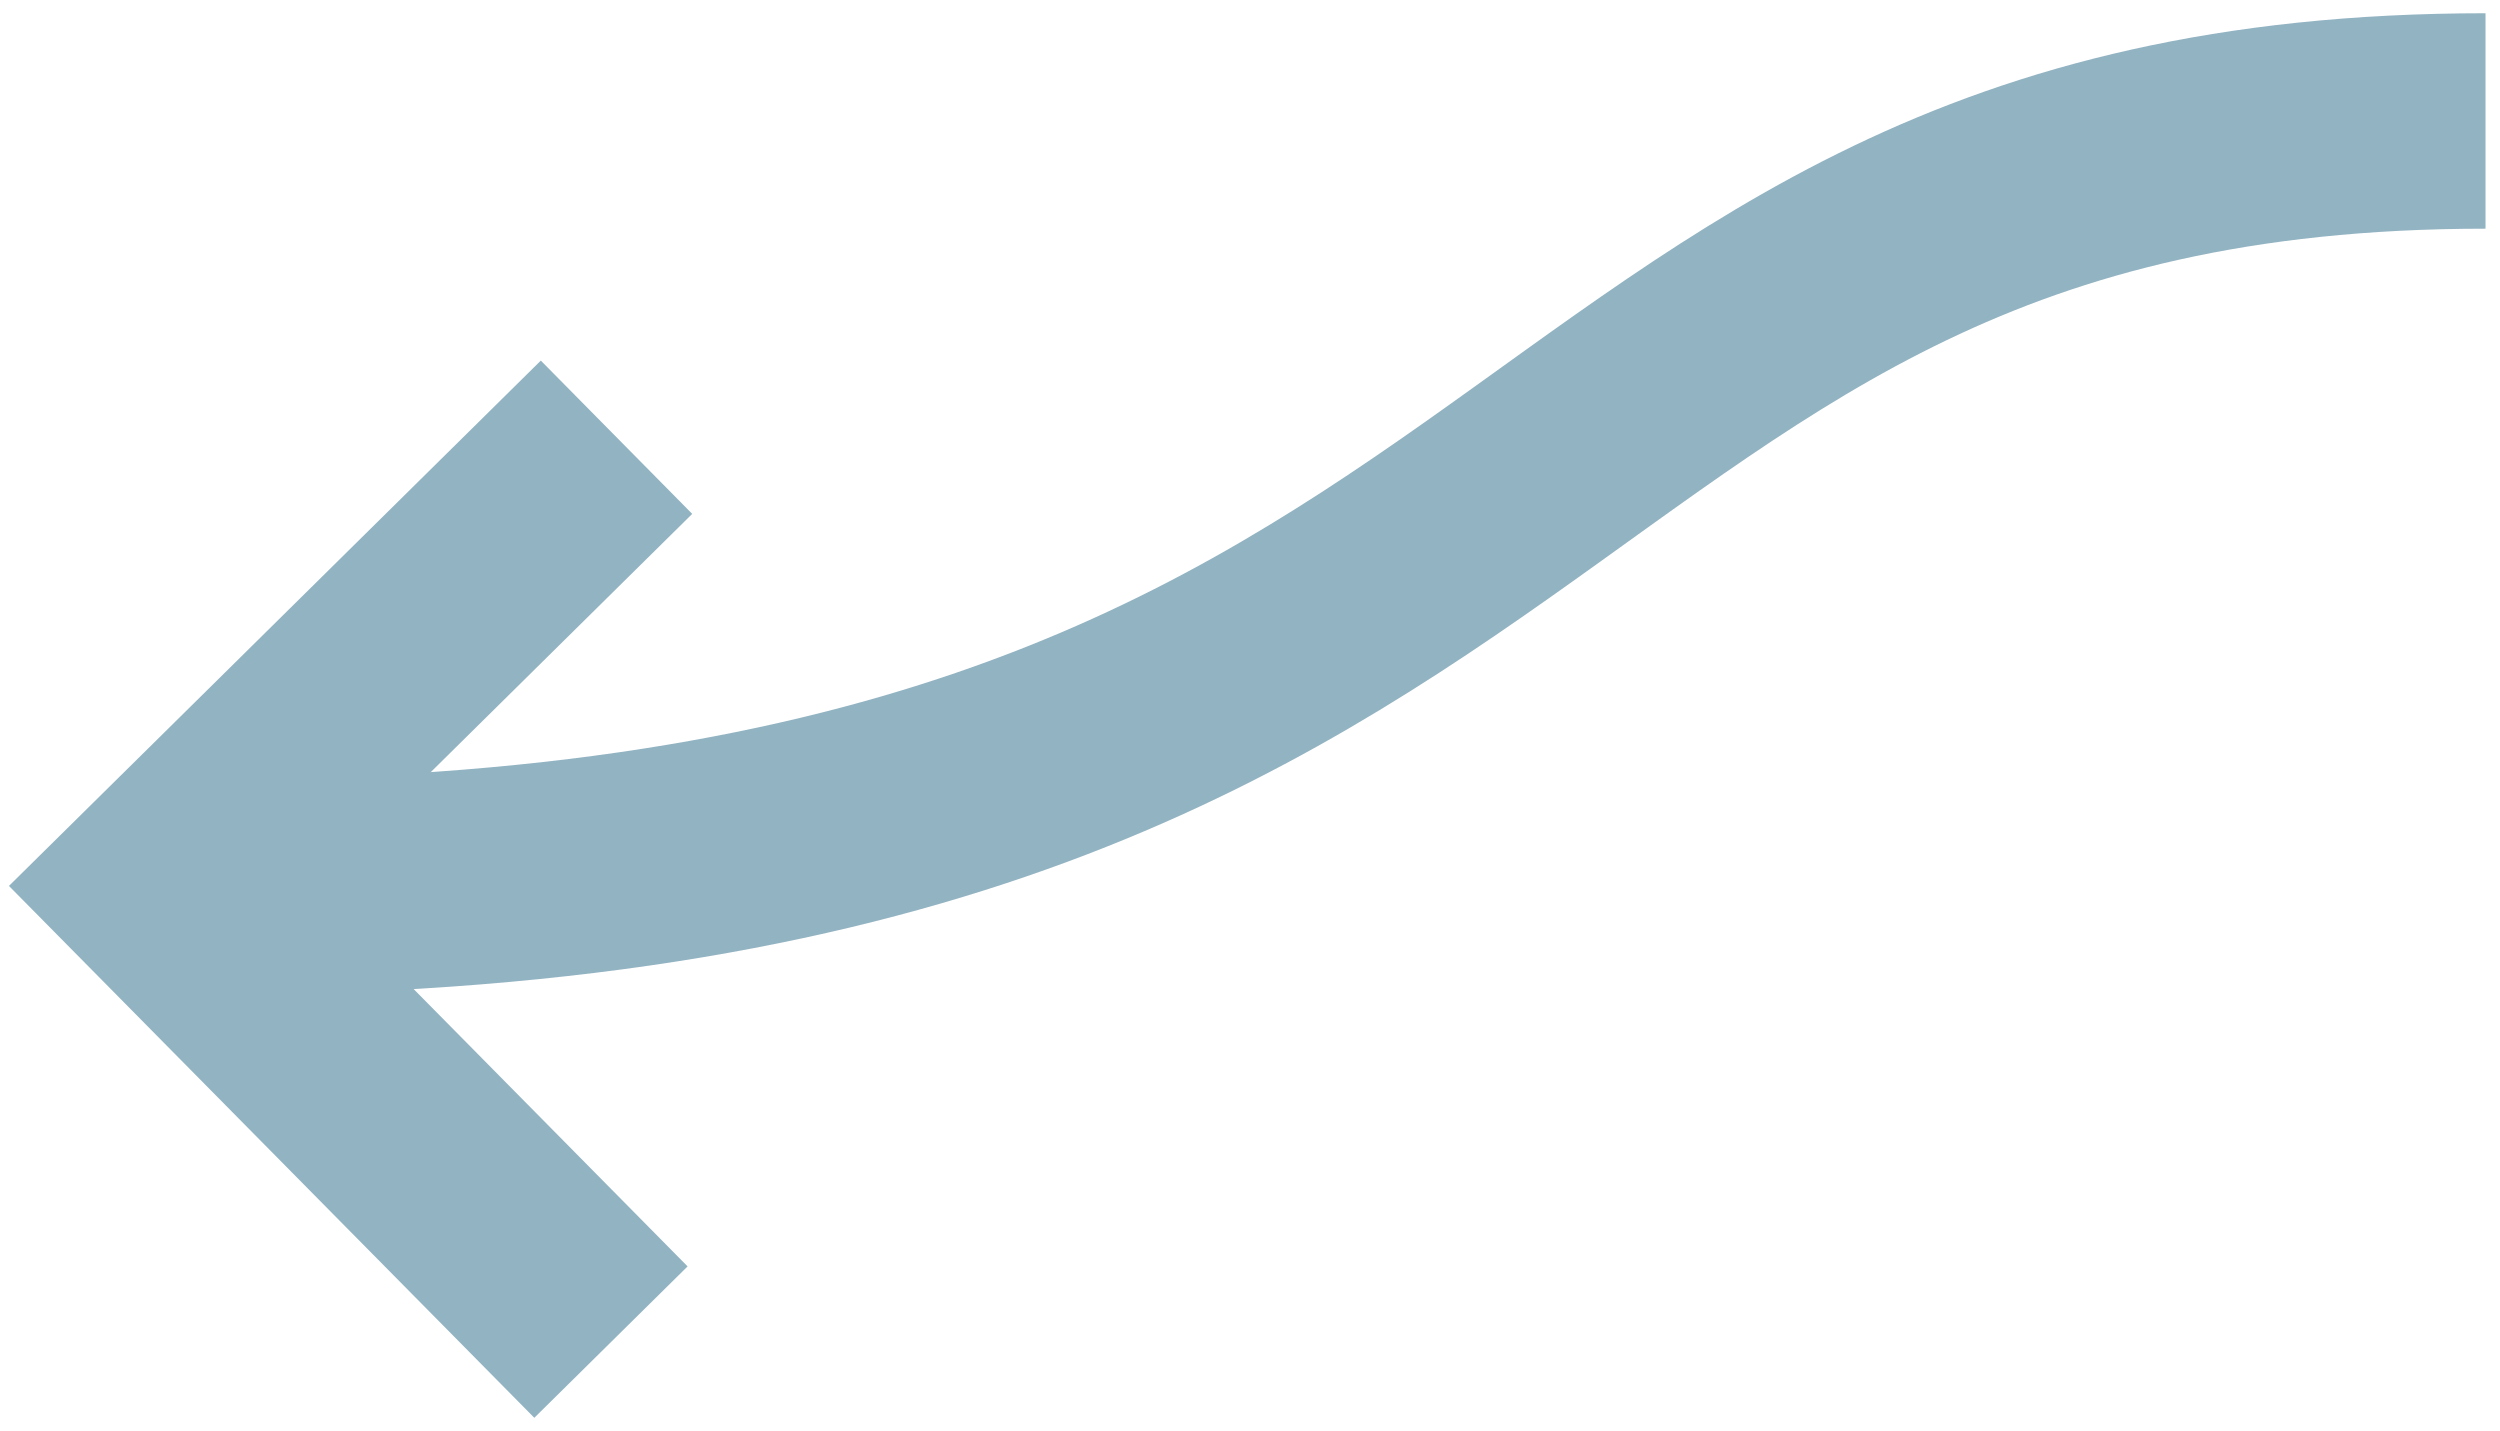
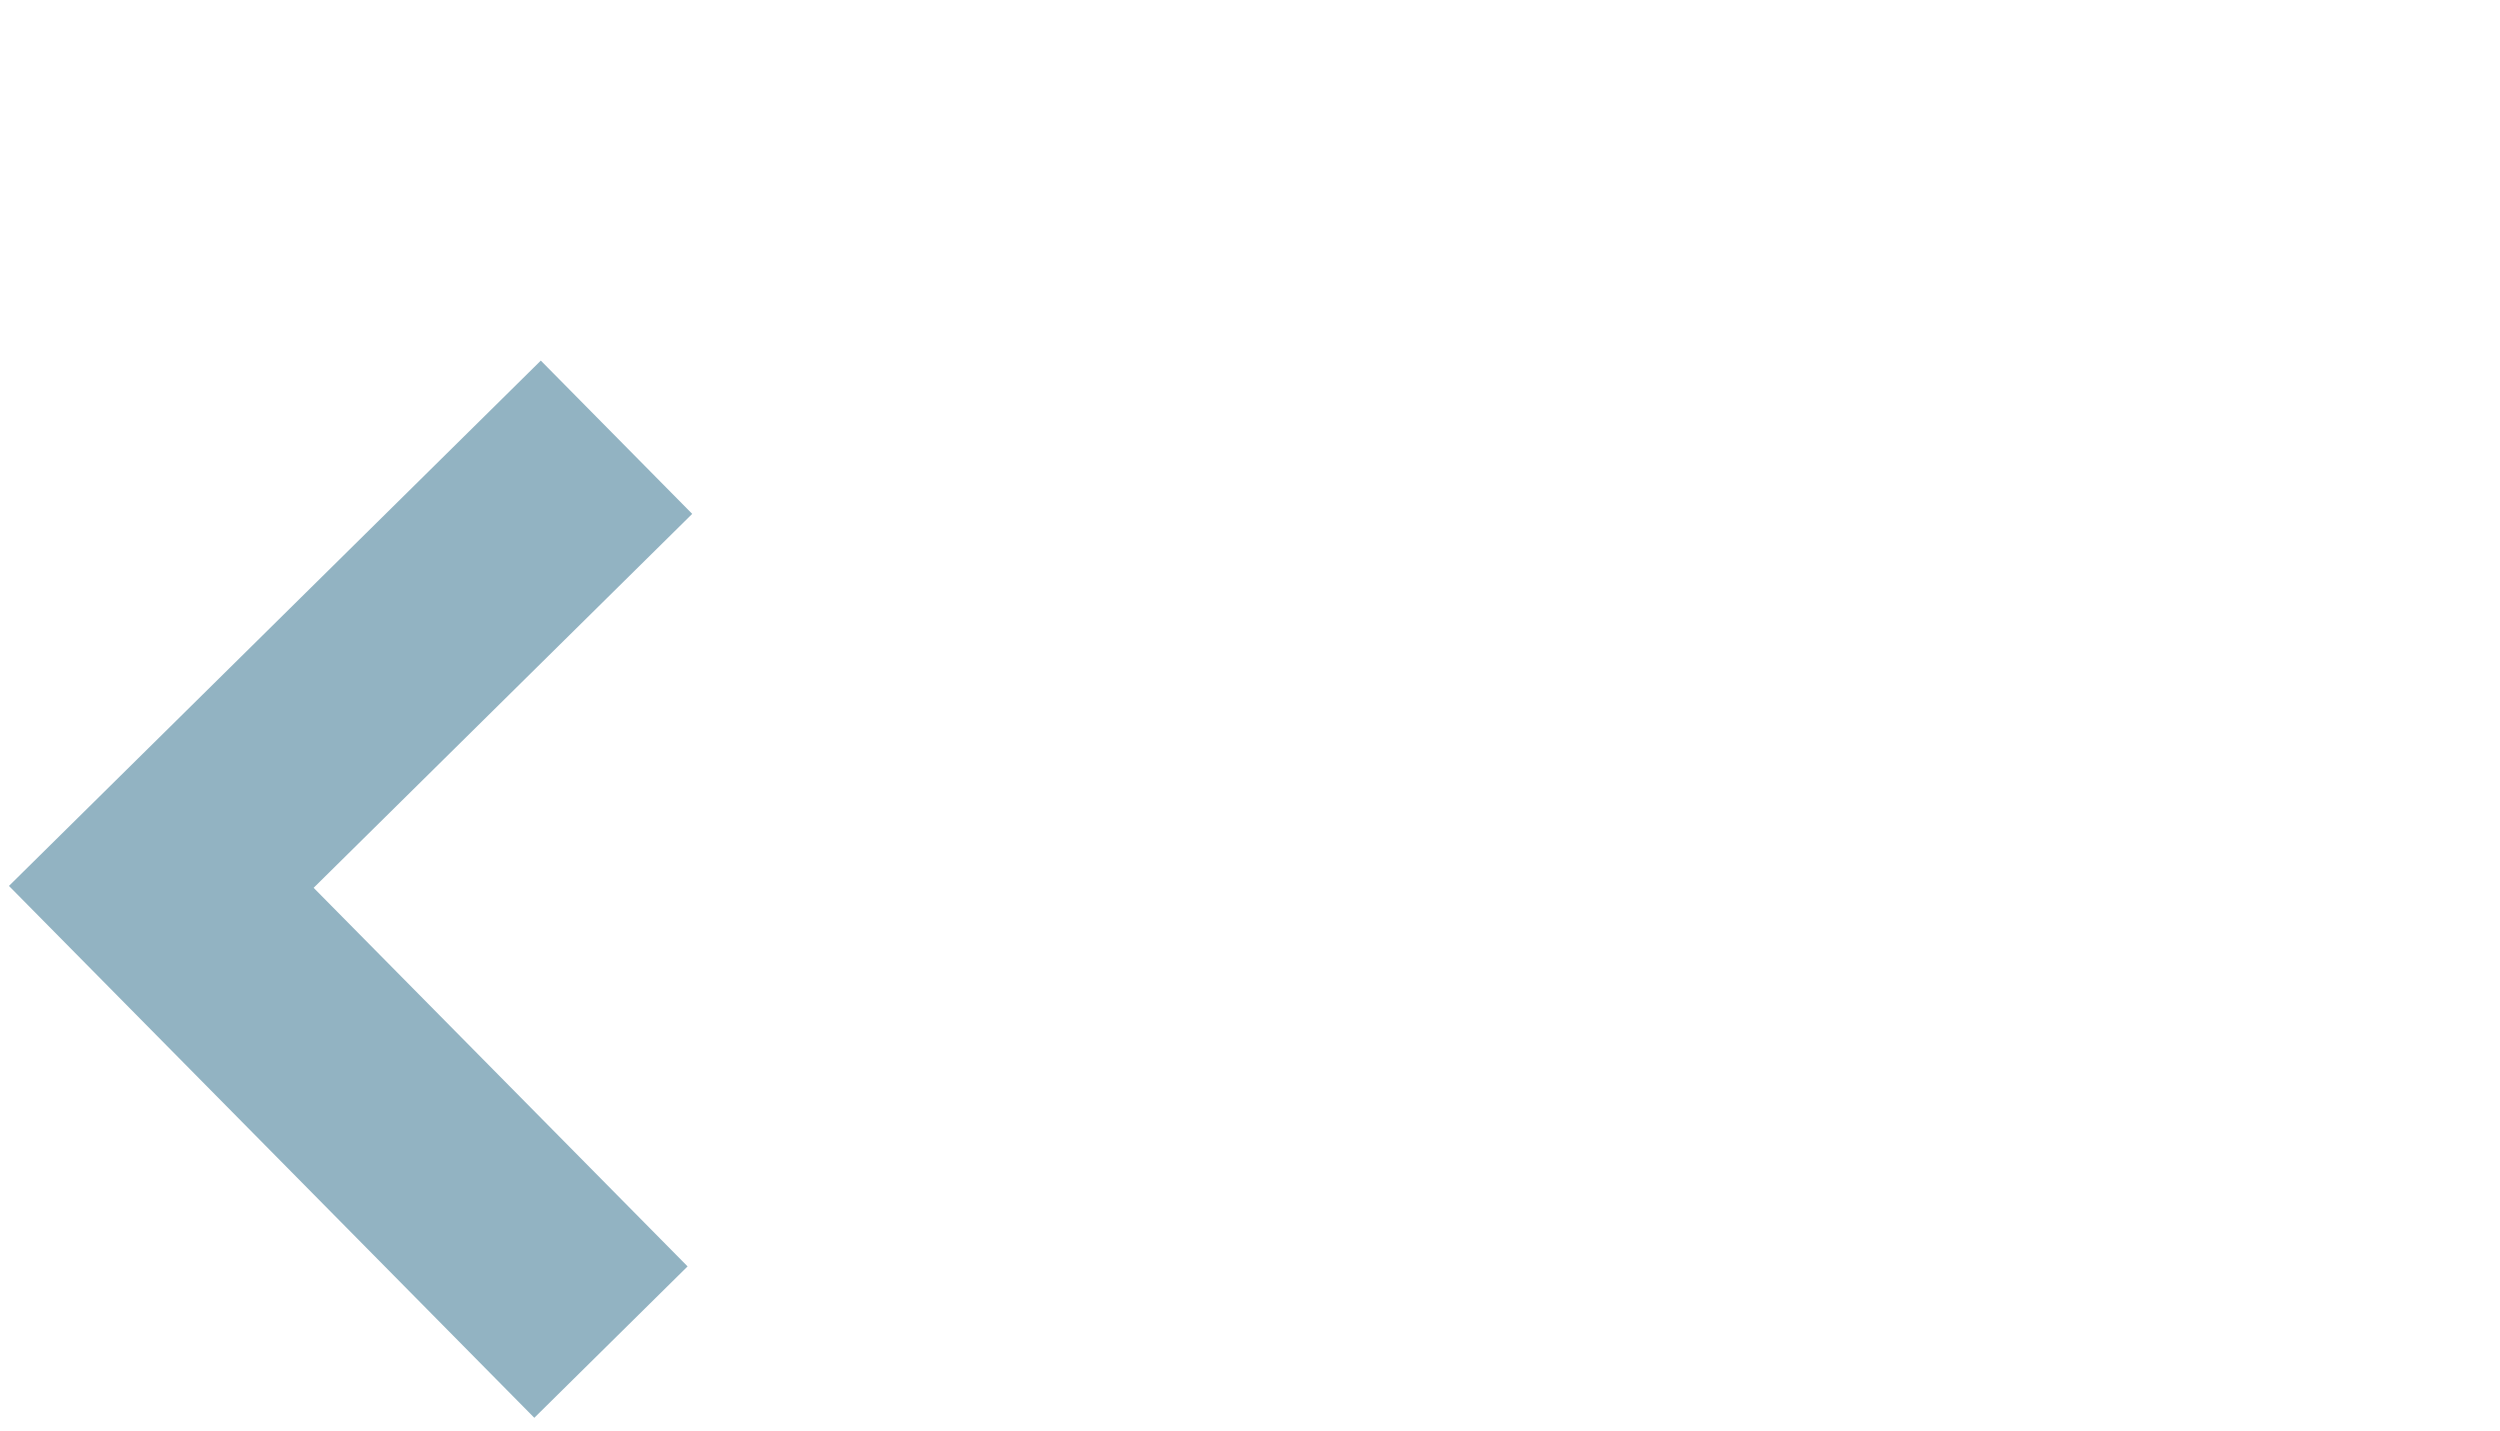
<svg xmlns="http://www.w3.org/2000/svg" width="124" height="71" viewBox="0 0 124 71" fill="none">
  <path d="M30.579 21.687L8 43.989L30.303 66.568" stroke="#92B3C2" stroke-width="10.686" stroke-miterlimit="10" />
-   <path d="M123.282 6C73.282 6 79.568 44.852 8 43.989" stroke="#92B3C2" stroke-width="10.686" stroke-miterlimit="30" />
</svg>